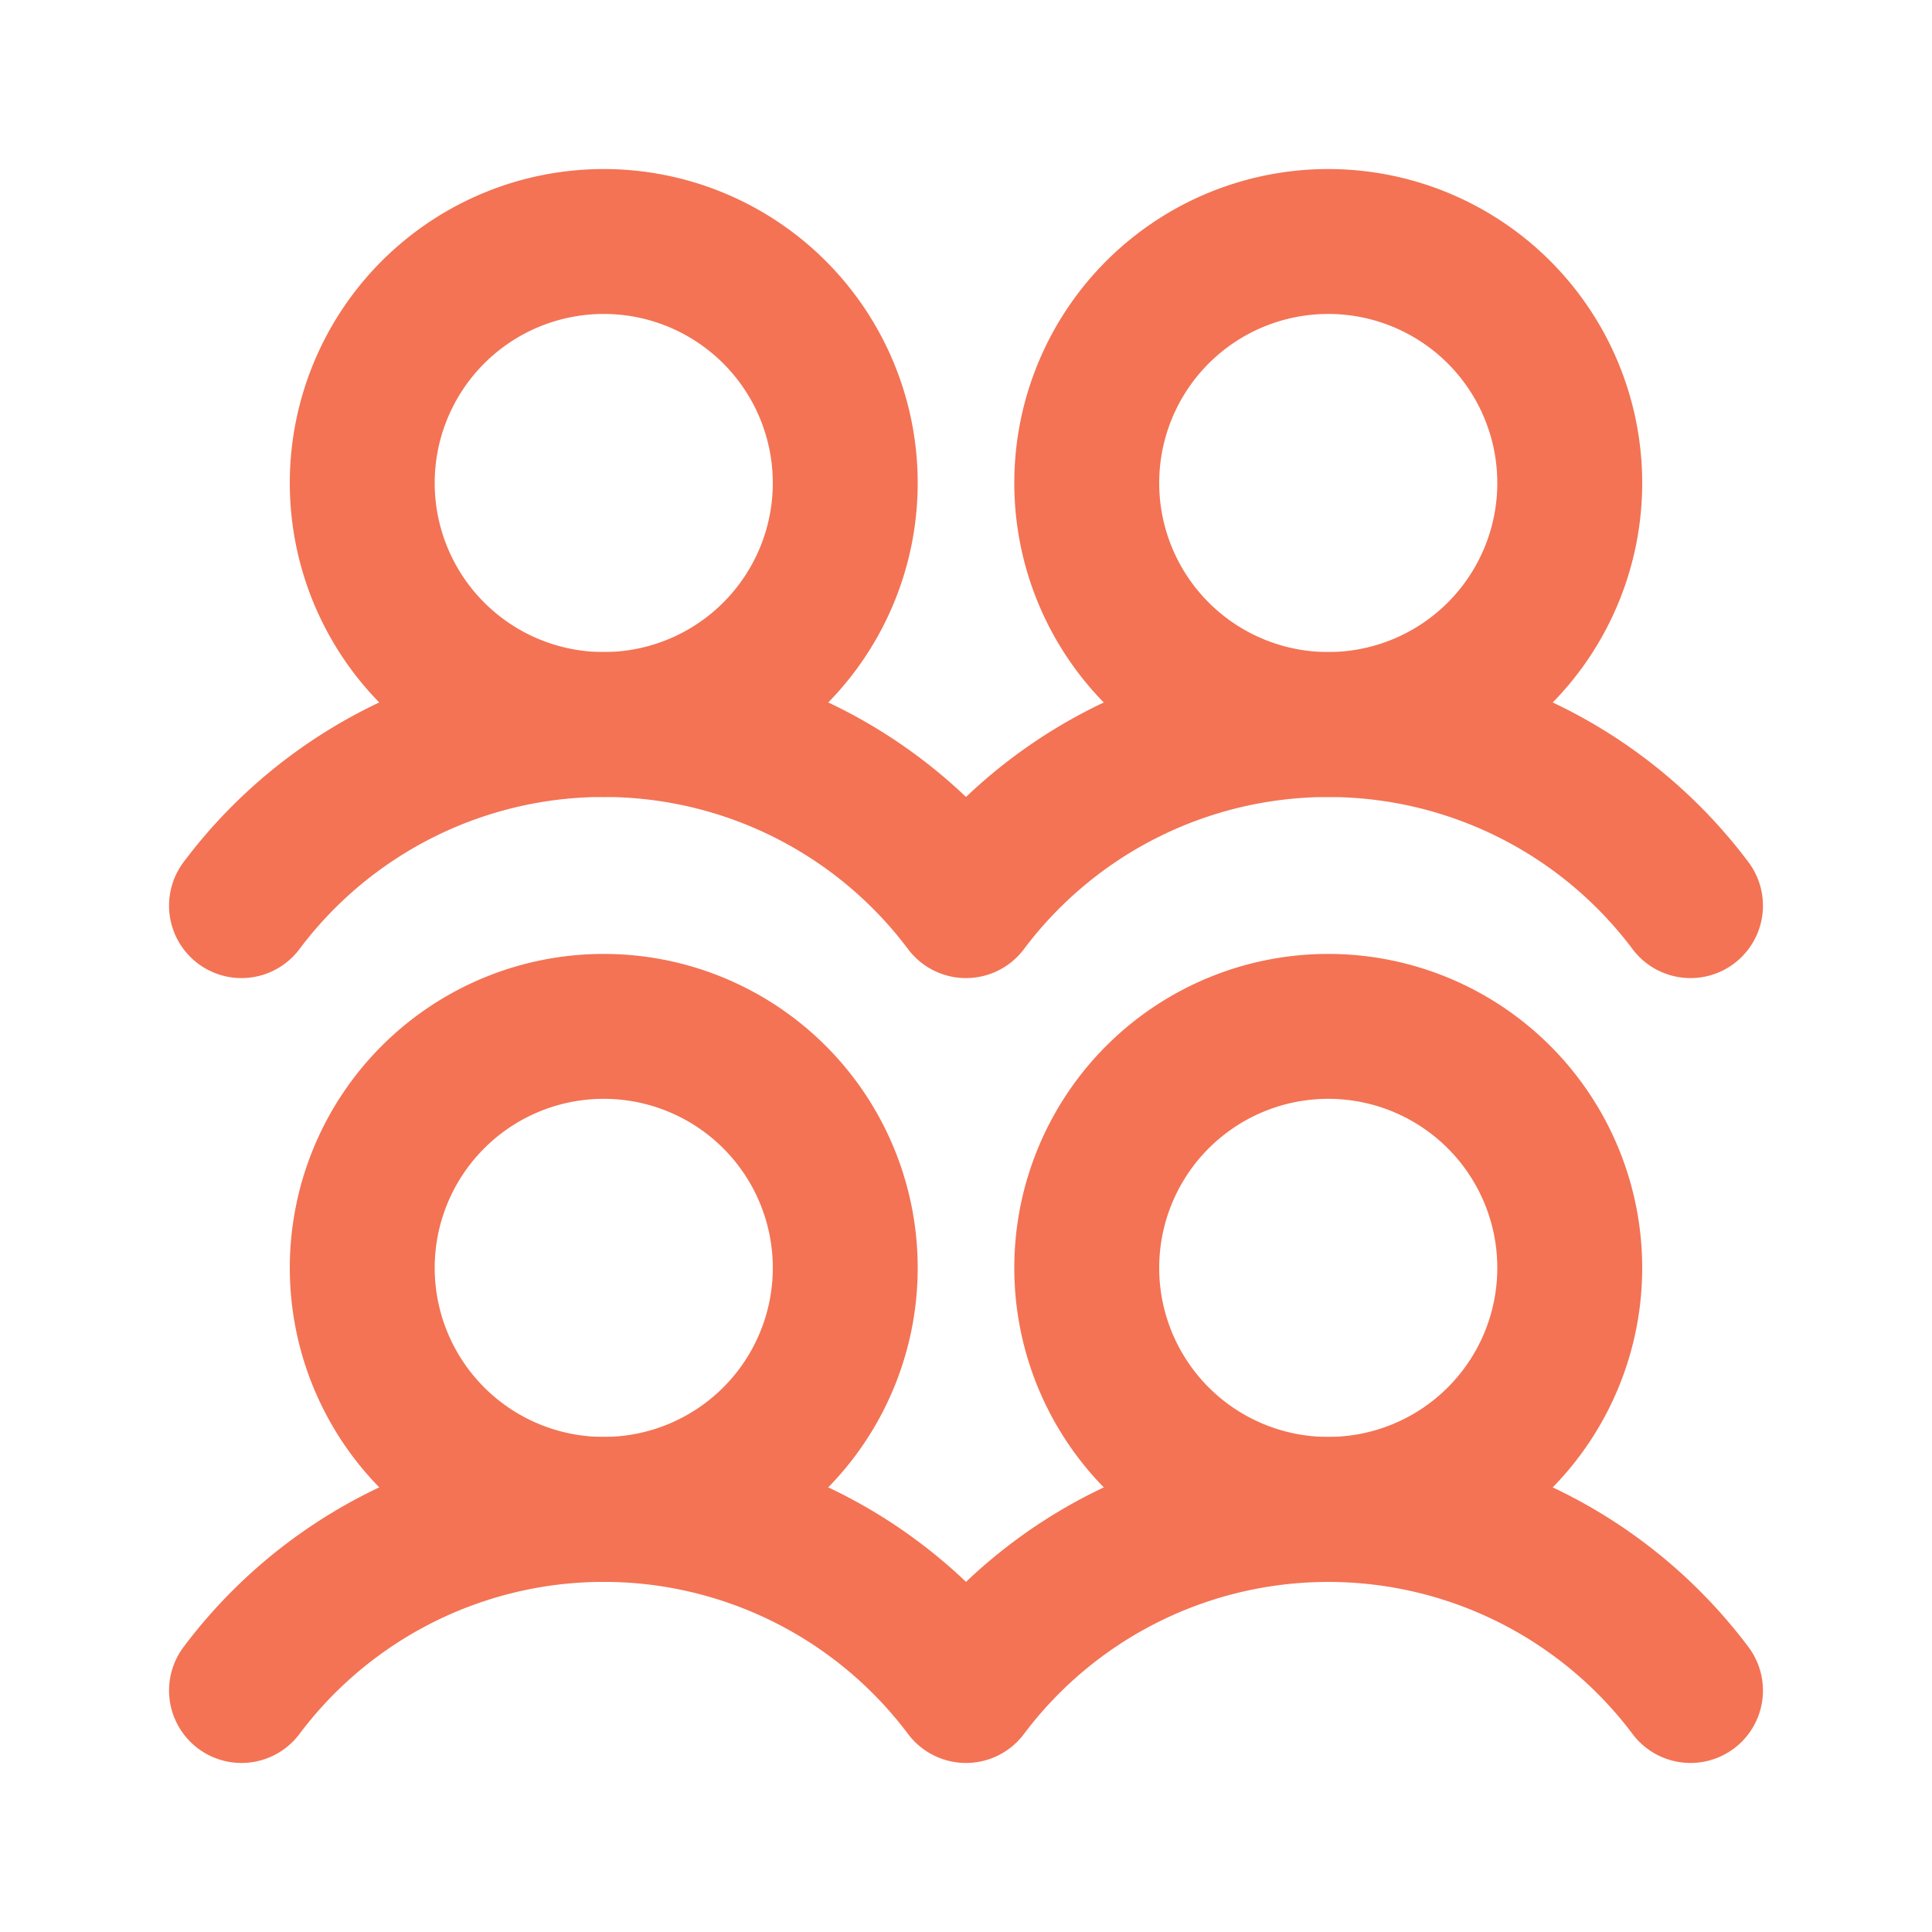
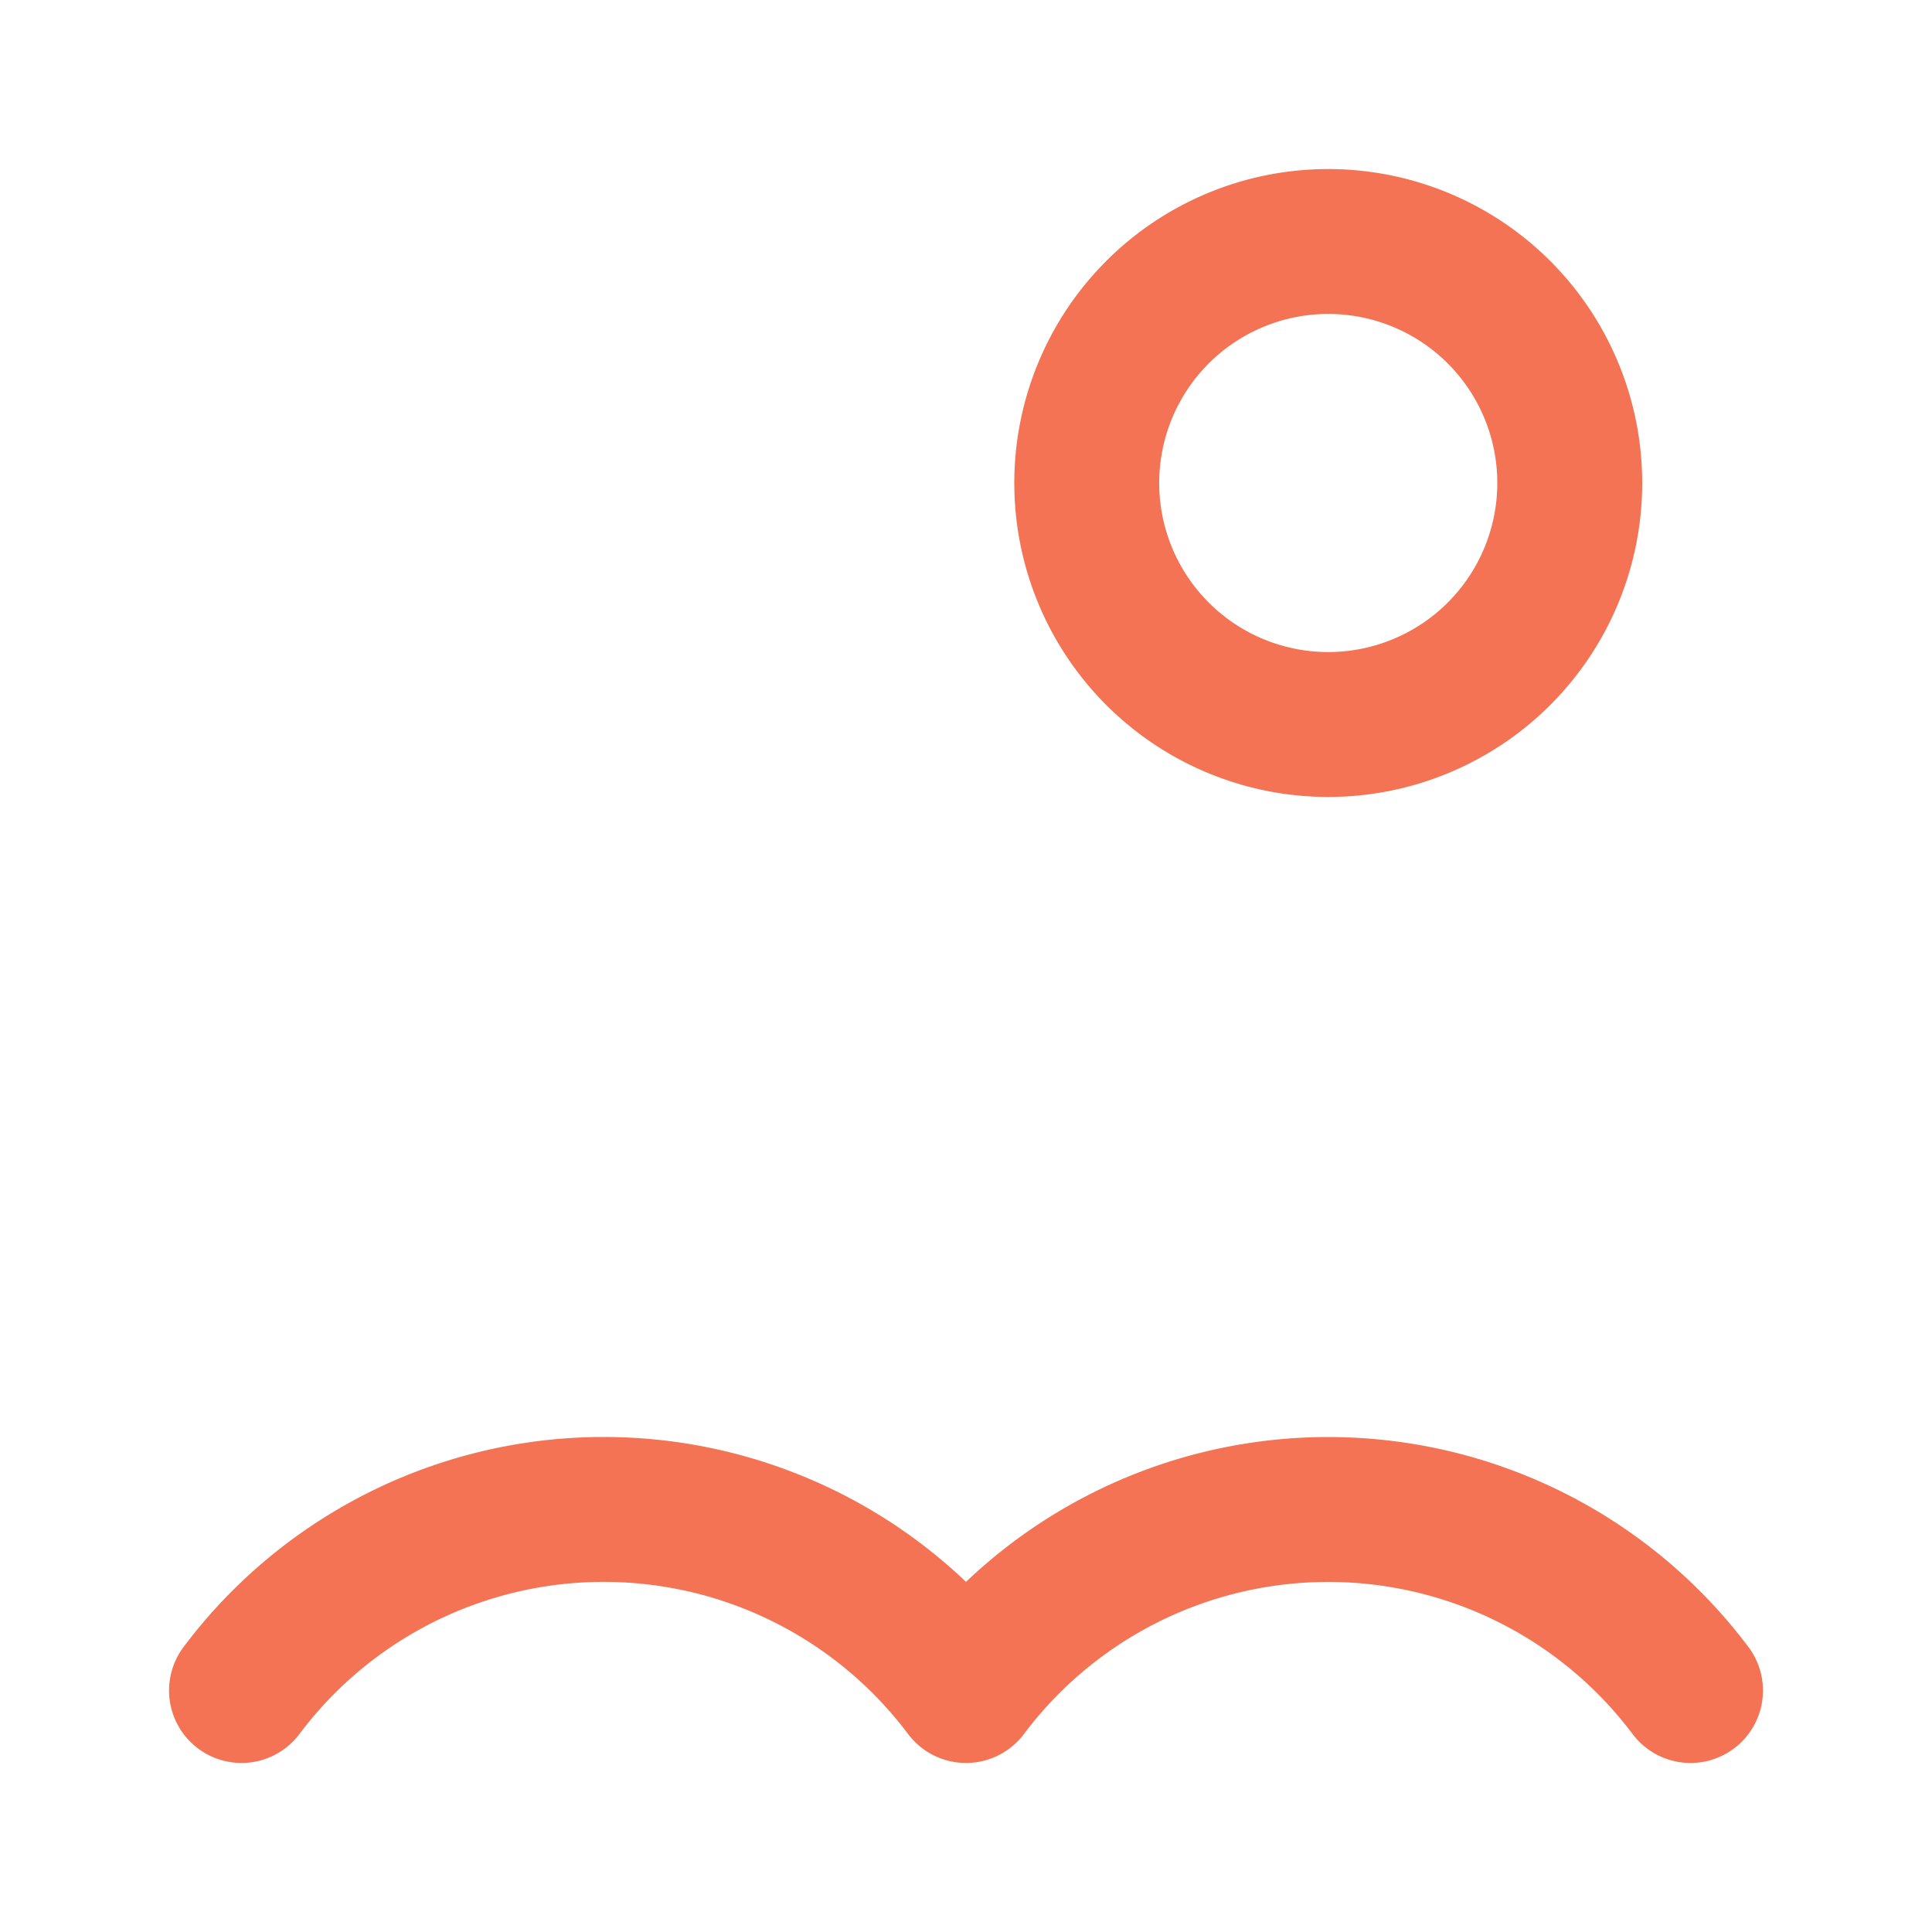
<svg xmlns="http://www.w3.org/2000/svg" width="24" height="24" fill="none">
  <g stroke="#F37354" stroke-linecap="round" stroke-linejoin="round" stroke-width="1.8" clip-path="url(#a)">
-     <path d="M7.5 18.75a3 3 0 1 0 0-6 3 3 0 0 0 0 6zM7.5 9a3 3 0 1 0 0-6 3 3 0 0 0 0 6zm9 9.75a3 3 0 1 0 0-6 3 3 0 0 0 0 6z" />
    <path d="M3 21a5.626 5.626 0 0 1 9 0 5.627 5.627 0 0 1 9 0M16.5 9a3 3 0 1 0 0-6 3 3 0 0 0 0 6z" />
-     <path d="M3 11.25a5.625 5.625 0 0 1 9 0 5.626 5.626 0 0 1 9 0" />
  </g>
  <defs>
    <clipPath id="a">
      <path fill="#fff" d="M0 0h24v24H0z" />
    </clipPath>
  </defs>
</svg>